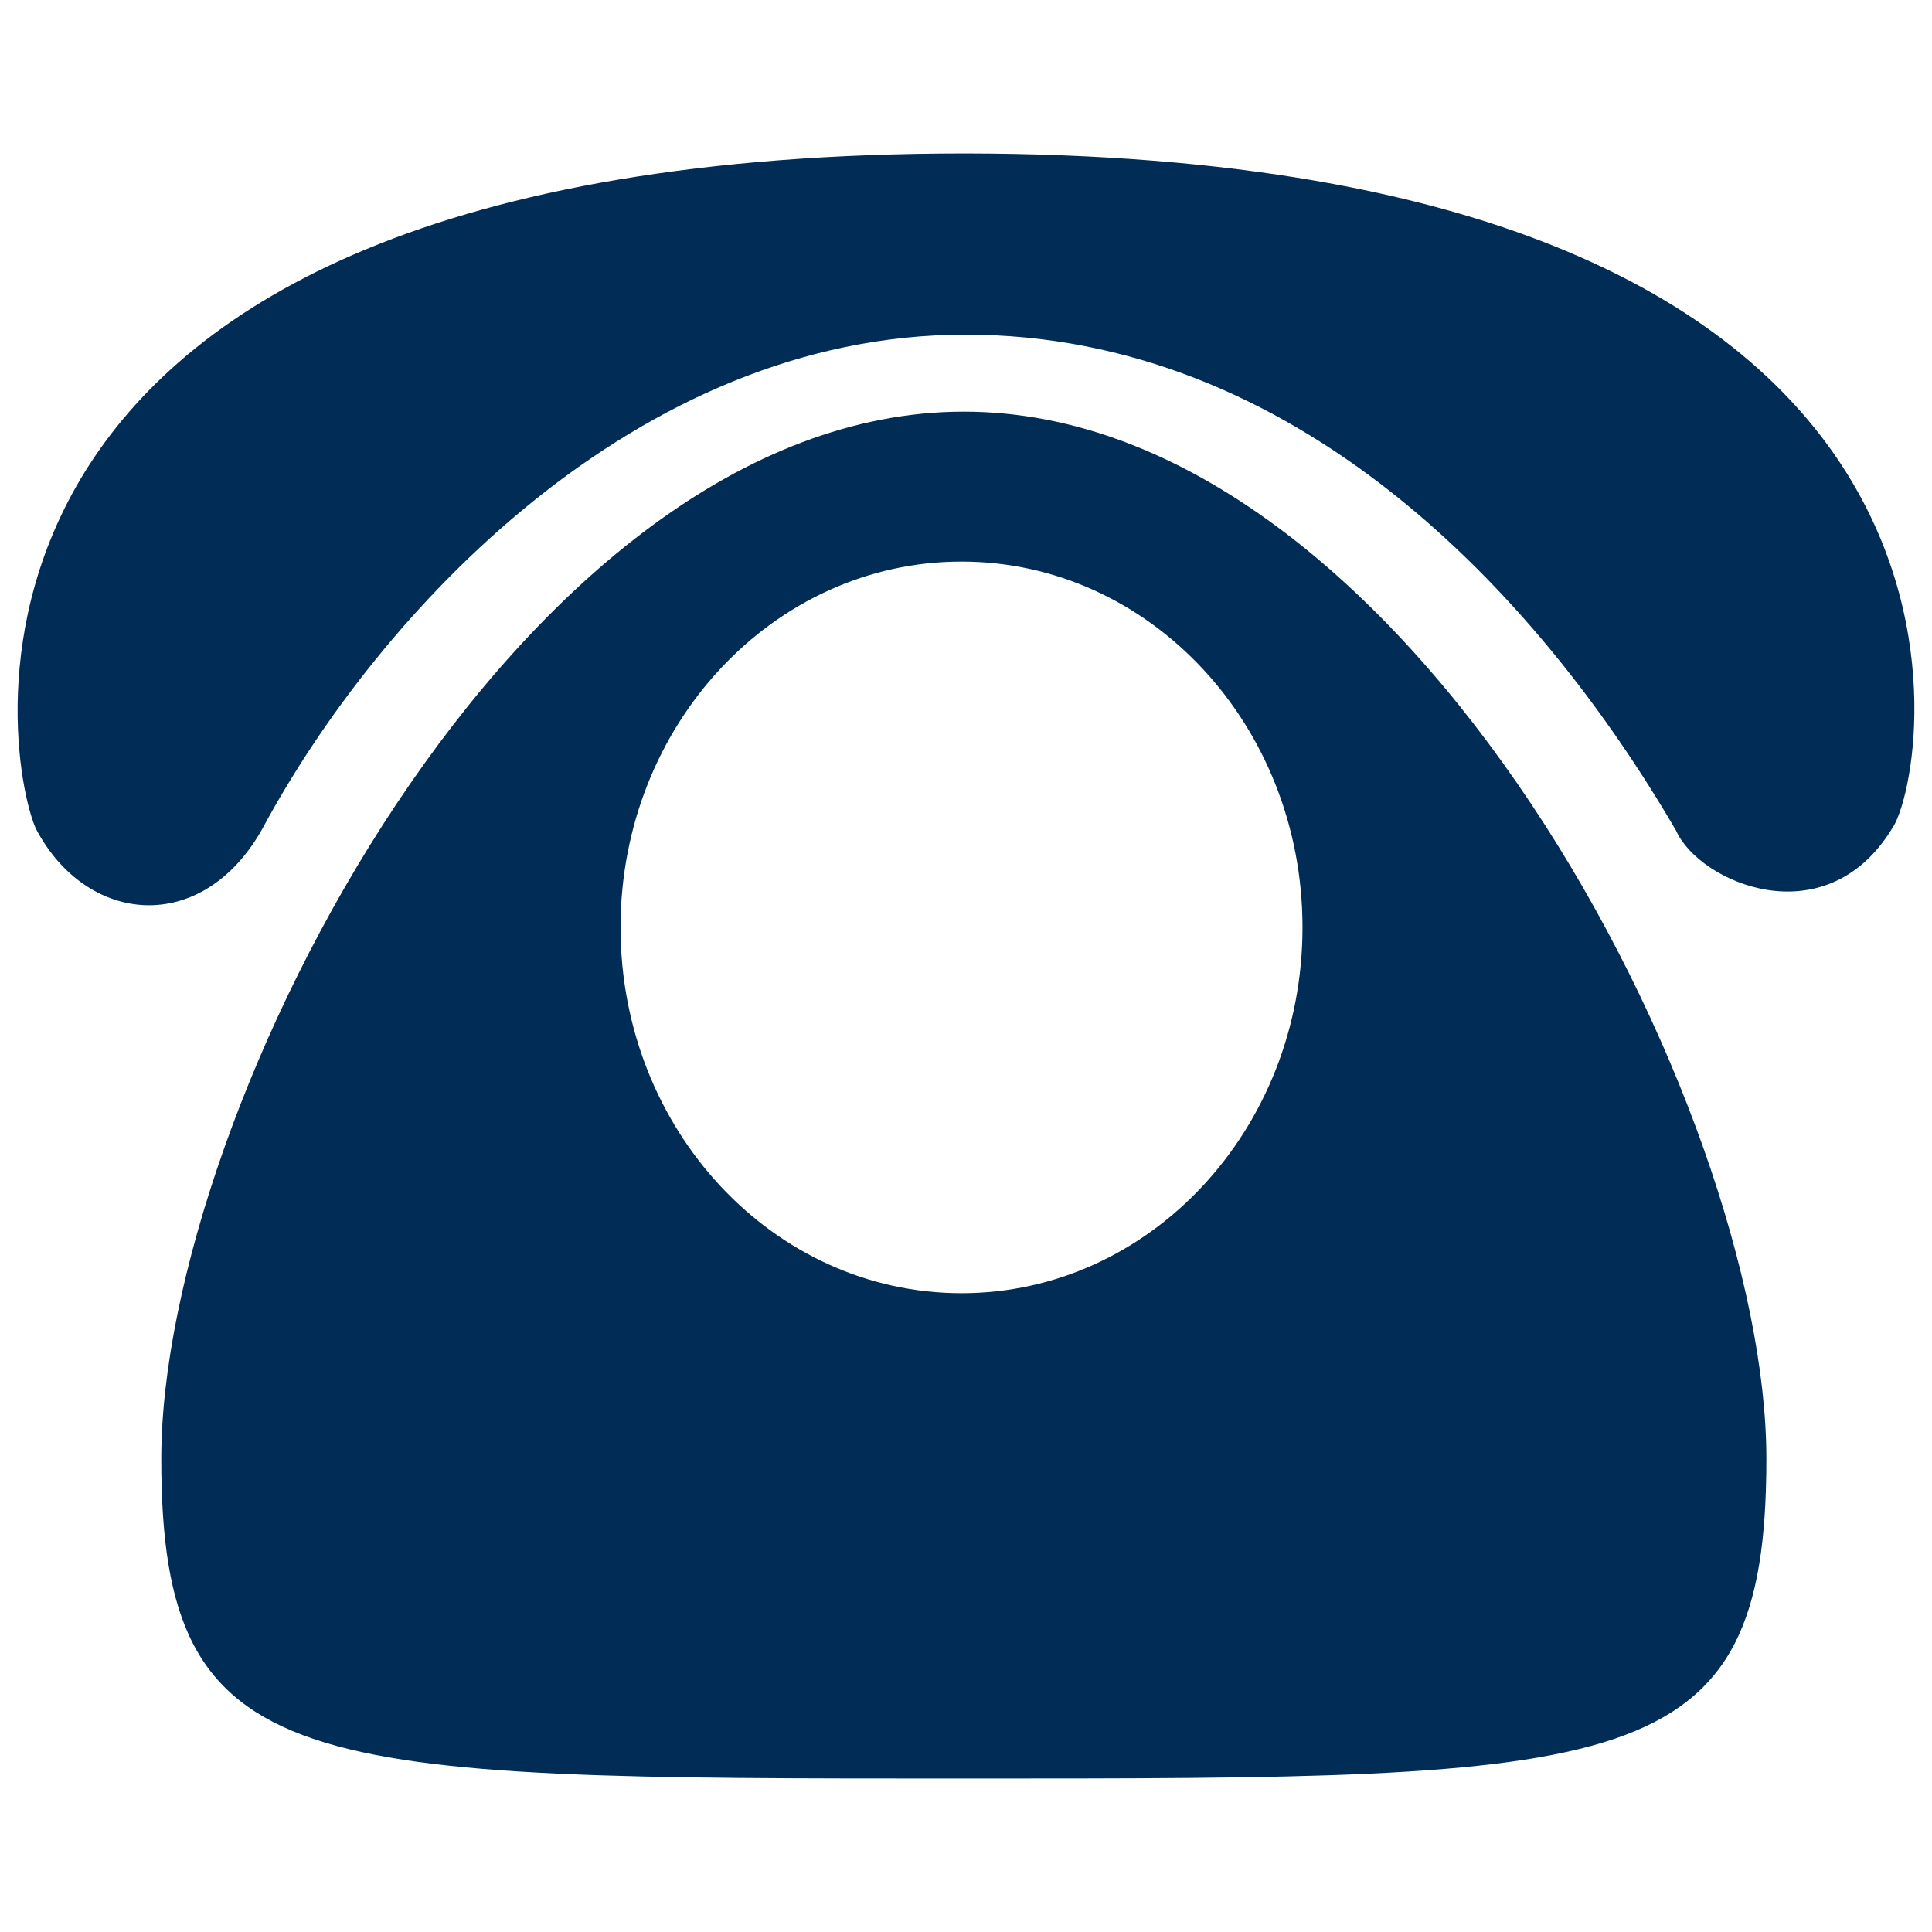
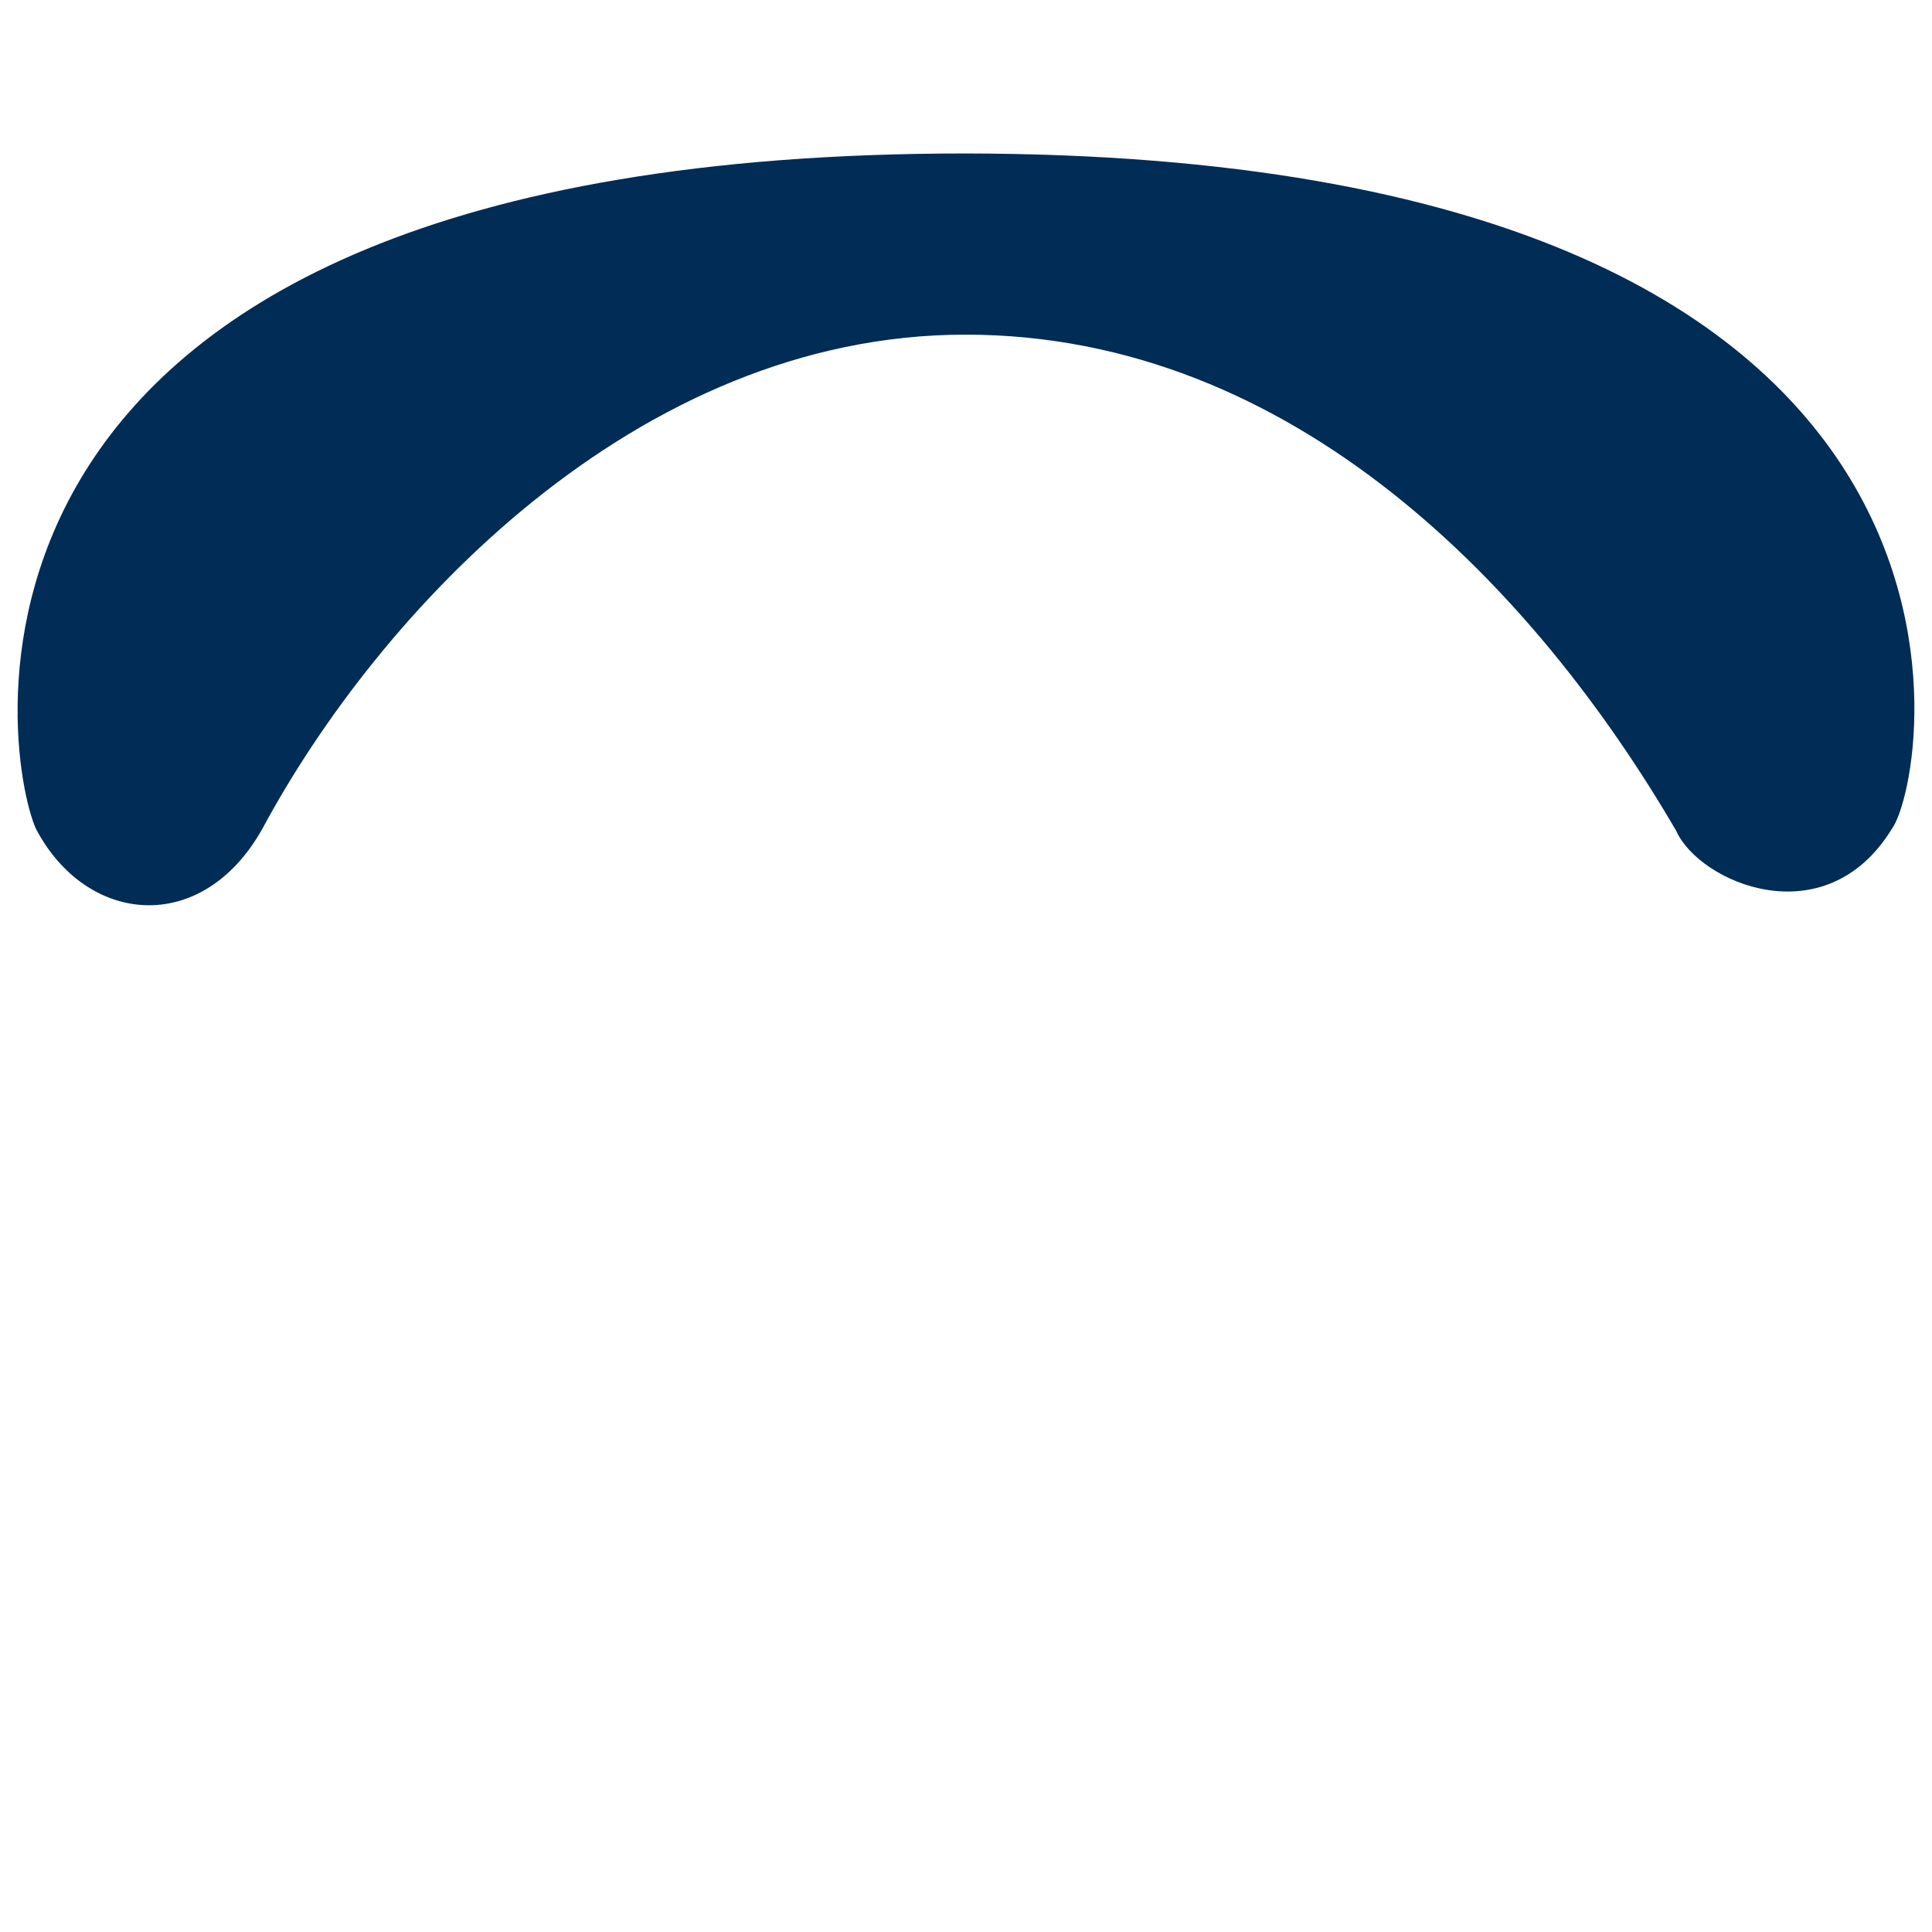
<svg xmlns="http://www.w3.org/2000/svg" t="1670399645720" class="icon" viewBox="0 0 1024 1024" version="1.1" p-id="31193" width="32" height="32">
  <path d="M511.746 81.336C-51.851 81.336 1.845 401.08 19.03 439.249c26.739 51.01 88.089 57.049 120.037 0 61.819-114.962 198.224-261.88 372.679-261.88 174.508 0 302.584 135.76 376.676 263.002 12.122 27.216 78.903 56.689 114.348-1.122 20.013-27.55 78.903-357.097-491.024-357.913z" fill="#002c56" p-id="31194" />
-   <path d="M510.861 218.186c-234.932 0-425.382 369.725-425.382 555.039 0 169.787 72.978 169.439 425.382 169.439 352.379 0 425.359 0.346 425.359-169.439 0-185.313-190.444-555.039-425.359-555.039z m-1.243 467.241c-99.803 0-180.72-86.792-180.72-193.886 0-107.082 80.916-193.892 180.72-193.892 99.822 0 180.732 86.809 180.732 193.892 0 107.092-80.91 193.886-180.732 193.886z" fill="#002c56" p-id="31195" />
</svg>